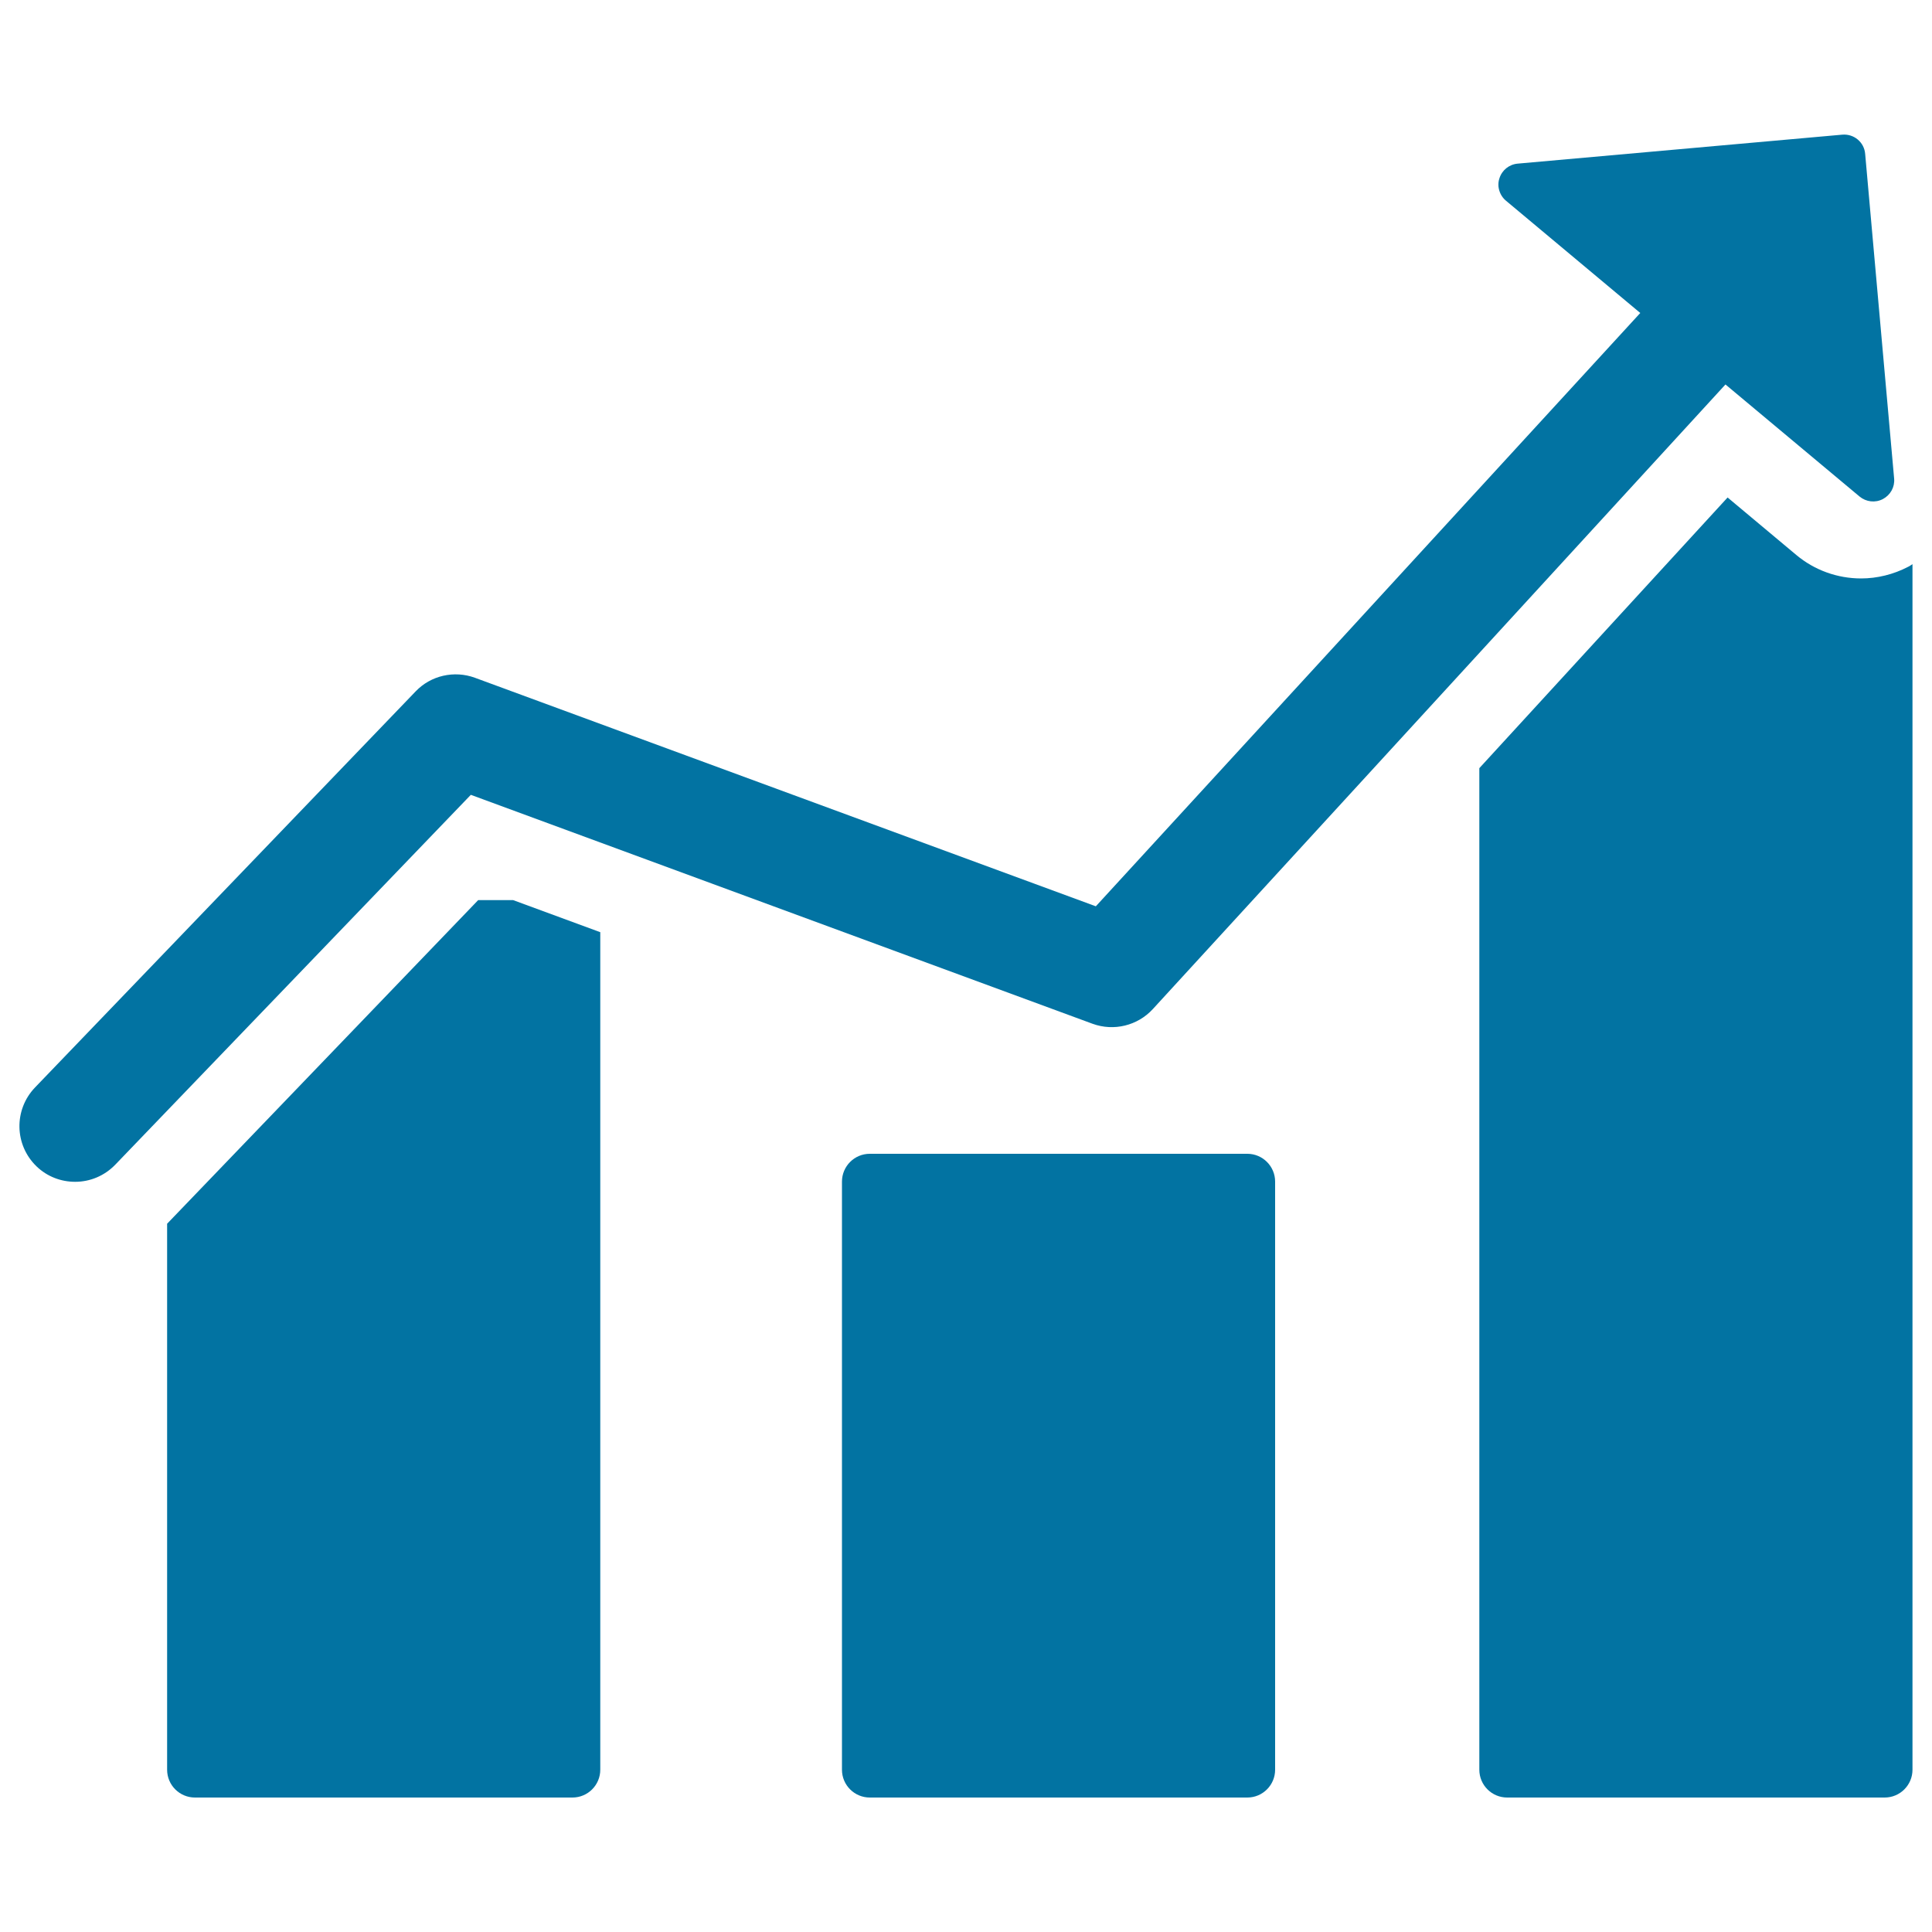
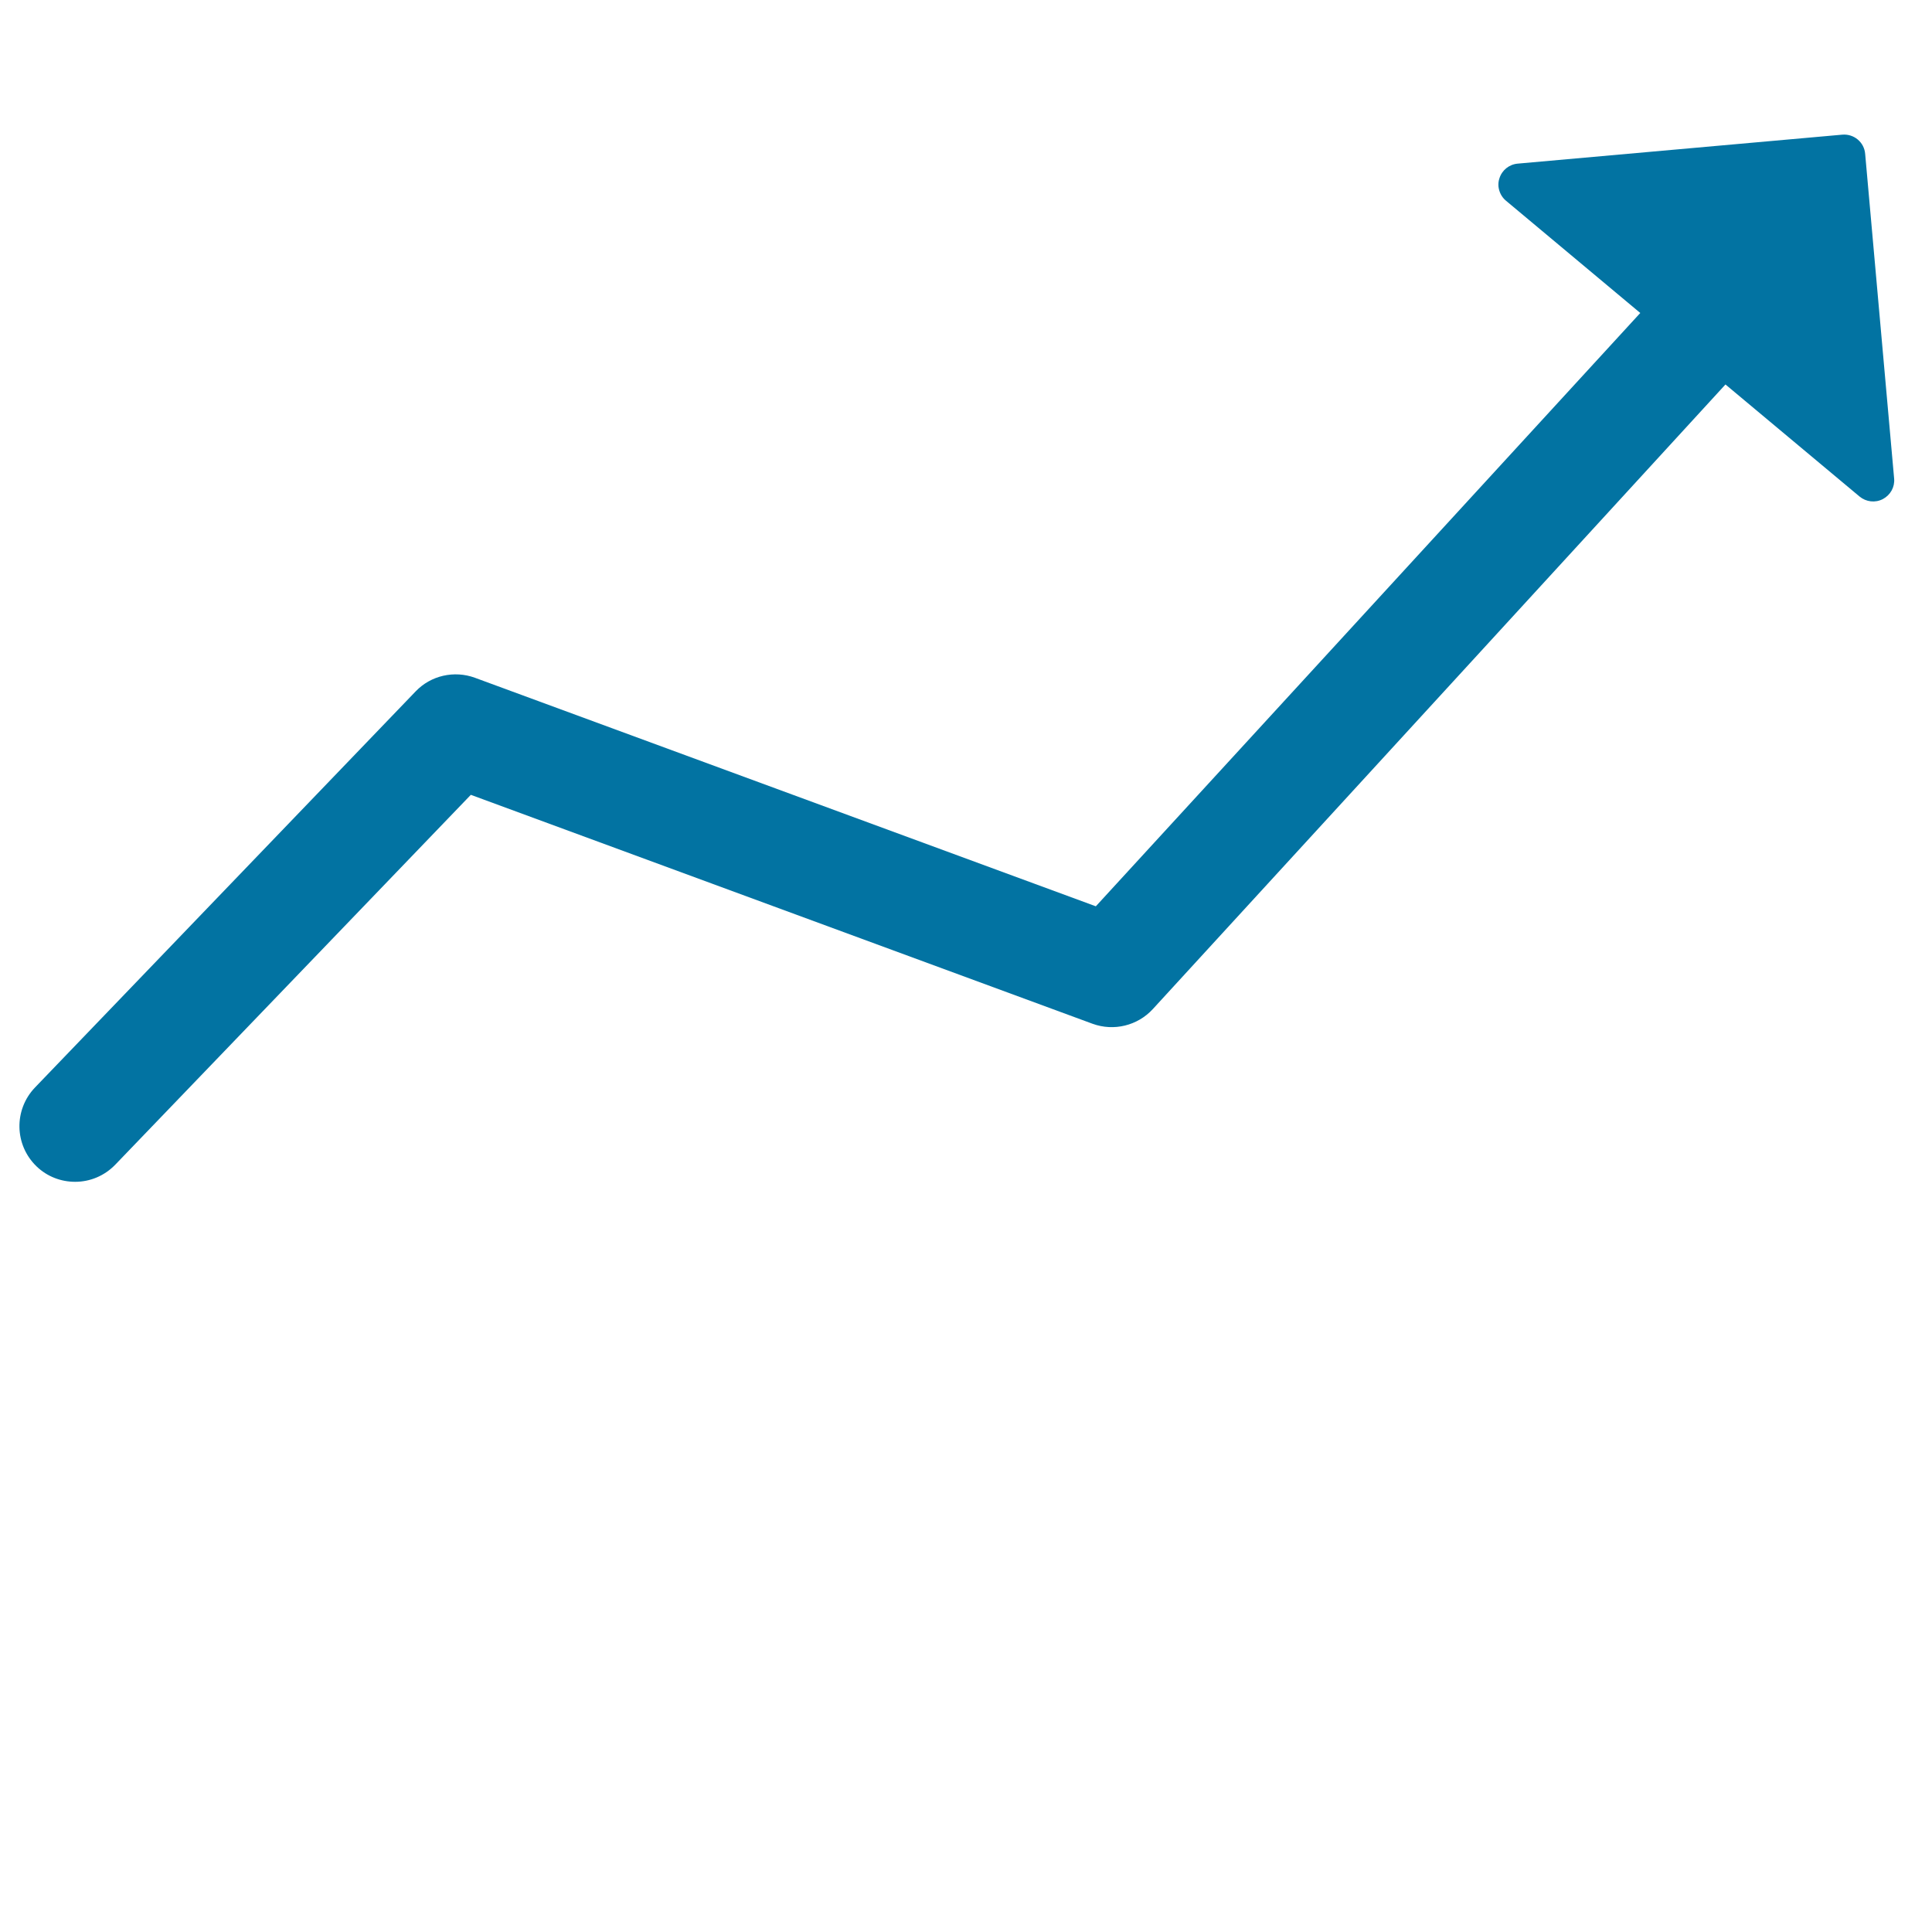
<svg xmlns="http://www.w3.org/2000/svg" viewBox="0 0 1000 1000" style="fill:#0273a2">
  <title>Increasing Stocks Graphic Of Bars SVG icon</title>
  <g>
    <g>
-       <path d="M247.5,465.9l-161,167.5V916c0,8,6.5,14.4,14.4,14.4h195.4c8,0,14.4-6.5,14.4-14.4V482.5l-45.1-16.6H247.5z" />
-       <path d="M645.6,597.2H450.2c-8,0-14.4,6.5-14.4,14.4V916c0,8,6.5,14.4,14.4,14.4h195.4c8,0,14.4-6.5,14.4-14.4V611.6C660,603.7,653.6,597.2,645.6,597.2z" />
-       <path d="M987.6,293.4c-7.5,3.9-15.9,6-24.3,6c-12.3,0-24.2-4.3-33.6-12.2l-35.5-29.7L765.7,397.6V916c0,8,6.5,14.4,14.4,14.4h195.4c8,0,14.4-6.5,14.4-14.4V292C989.2,292.4,988.5,293,987.6,293.4z" />
      <path d="M565.5,529.9c11,4,23.3,1,31.2-7.6L893.1,199l69.4,58c3.4,2.8,8.1,3.4,12.1,1.3c3.9-2.1,6.2-6.2,5.8-10.6l-15-168.1c-0.5-6-5.8-10.4-11.8-9.9l-168.1,15c-4.4,0.4-8.1,3.4-9.4,7.6c-0.5,1.4-0.6,2.8-0.5,4.2c0.3,2.8,1.6,5.5,3.9,7.4l69.5,58.1L567.2,469.1L245.8,350.8c-10.7-3.9-22.8-1.2-30.7,7.1l-197,205c-11,11.5-10.7,29.7,0.8,40.8c5.6,5.4,12.8,8,20,8c7.6,0,15.1-3,20.8-8.9l184-191.4L565.5,529.9z" />
    </g>
  </g>
</svg>